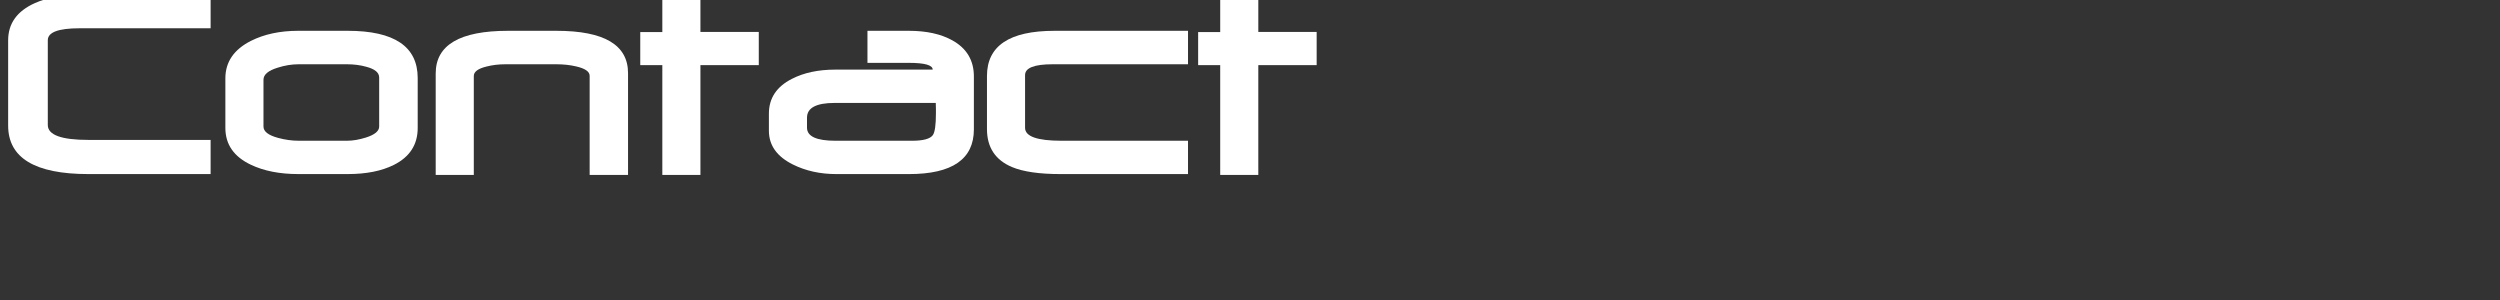
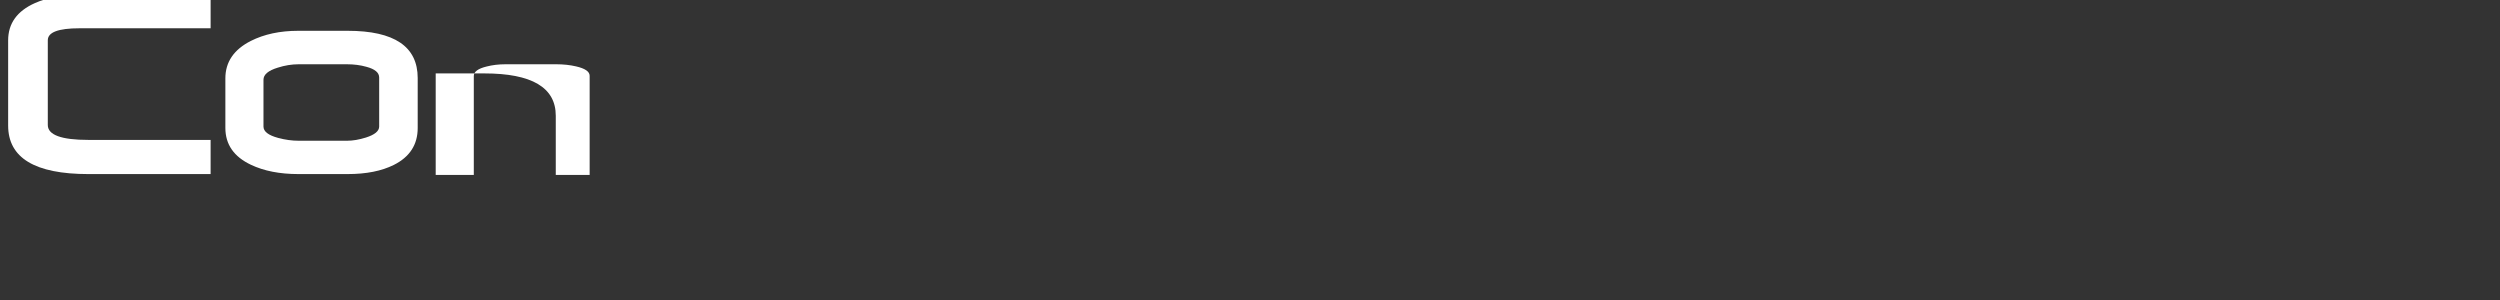
<svg xmlns="http://www.w3.org/2000/svg" version="1.1" id="Layer_1" x="0px" y="0px" width="250px" height="30px" viewBox="0 0 250 30" xml:space="preserve">
  <rect x="0" y="0" width="250" height="30" fill="#333333" stroke="none" />
  <g>
    <path fill="#FFFFFF" d="M21.061,17.408H8.843c-5.352,0-8.028-1.617-8.028-4.851v-8.52c0-1.687,0.89-2.929,2.671-3.726   C4.79-0.27,6.411-0.56,8.351-0.56h12.71v3.388H7.943c-2.109,0-3.163,0.398-3.163,1.195v8.478c0,0.994,1.354,1.49,4.063,1.49h12.218   V17.408z" />
    <path fill="#FFFFFF" d="M41.77,12.796c0,1.668-0.797,2.901-2.39,3.697c-1.219,0.609-2.756,0.914-4.611,0.914h-4.935   c-1.856,0-3.435-0.31-4.738-0.928c-1.706-0.806-2.559-2.034-2.559-3.683V7.833c0-1.631,0.848-2.877,2.545-3.74   c1.34-0.675,2.919-1.013,4.738-1.013h4.949c4.667,0,7.001,1.575,7.001,4.724V12.796z M37.917,12.656V7.749   c0-0.487-0.426-0.844-1.279-1.069c-0.59-0.168-1.242-0.253-1.954-0.253h-4.822c-0.685,0-1.378,0.113-2.081,0.337   c-0.956,0.291-1.434,0.694-1.434,1.209v4.682c0,0.497,0.492,0.876,1.477,1.139c0.703,0.188,1.387,0.281,2.053,0.281h4.822   c0.581,0,1.213-0.108,1.898-0.323C37.477,13.471,37.917,13.105,37.917,12.656z" />
-     <path fill="#FFFFFF" d="M62.803,17.492h-3.838V7.58c0-0.422-0.455-0.735-1.364-0.942c-0.609-0.141-1.261-0.211-1.954-0.211h-5.118   c-0.666,0-1.289,0.075-1.87,0.225c-0.853,0.206-1.279,0.52-1.279,0.942v9.898h-3.81V7.341c0-2.84,2.409-4.26,7.227-4.26h4.851   c4.771,0,7.156,1.411,7.156,4.232V17.492z" />
-     <path fill="#FFFFFF" d="M75.878,6.512h-5.835v10.98h-3.81V6.512h-2.207V3.208h2.207V-0.63h3.81v3.824h5.835V6.512z" />
-     <path fill="#FFFFFF" d="M97.388,12.937c0,2.98-2.165,4.471-6.495,4.471h-7.255c-1.612,0-3.06-0.318-4.344-0.956   c-1.603-0.796-2.404-1.921-2.404-3.375v-1.715c0-1.537,0.764-2.695,2.292-3.473c1.2-0.619,2.652-0.928,4.358-0.928h9.729   c0-0.45-0.792-0.675-2.376-0.675h-4.147V3.081h4.147c1.752,0,3.201,0.319,4.344,0.956c1.434,0.797,2.151,2.001,2.151,3.613V12.937z    M93.592,11.334v-0.408l-0.014-0.633H83.47c-1.847,0-2.77,0.492-2.77,1.477v0.998c0,0.872,0.951,1.308,2.854,1.308h7.648   c1.115,0,1.809-0.188,2.081-0.562C93.489,13.223,93.592,12.497,93.592,11.334z" />
-     <path fill="#FFFFFF" d="M118.801,17.408h-12.737c-2.128,0-3.75-0.234-4.865-0.703c-1.668-0.703-2.502-1.968-2.502-3.796V7.594   c0-3.009,2.25-4.513,6.749-4.513h13.356v3.346h-13.553c-1.828,0-2.742,0.361-2.742,1.083v5.272c0,0.862,1.214,1.293,3.641,1.293   h12.653V17.408z" />
-     <path fill="#FFFFFF" d="M131.666,6.512h-5.835v10.98h-3.81V6.512h-2.207V3.208h2.207V-0.63h3.81v3.824h5.835V6.512z" />
+     <path fill="#FFFFFF" d="M62.803,17.492h-3.838V7.58c0-0.422-0.455-0.735-1.364-0.942c-0.609-0.141-1.261-0.211-1.954-0.211h-5.118   c-0.666,0-1.289,0.075-1.87,0.225c-0.853,0.206-1.279,0.52-1.279,0.942v9.898h-3.81V7.341h4.851   c4.771,0,7.156,1.411,7.156,4.232V17.492z" />
  </g>
  <g>
</g>
</svg>